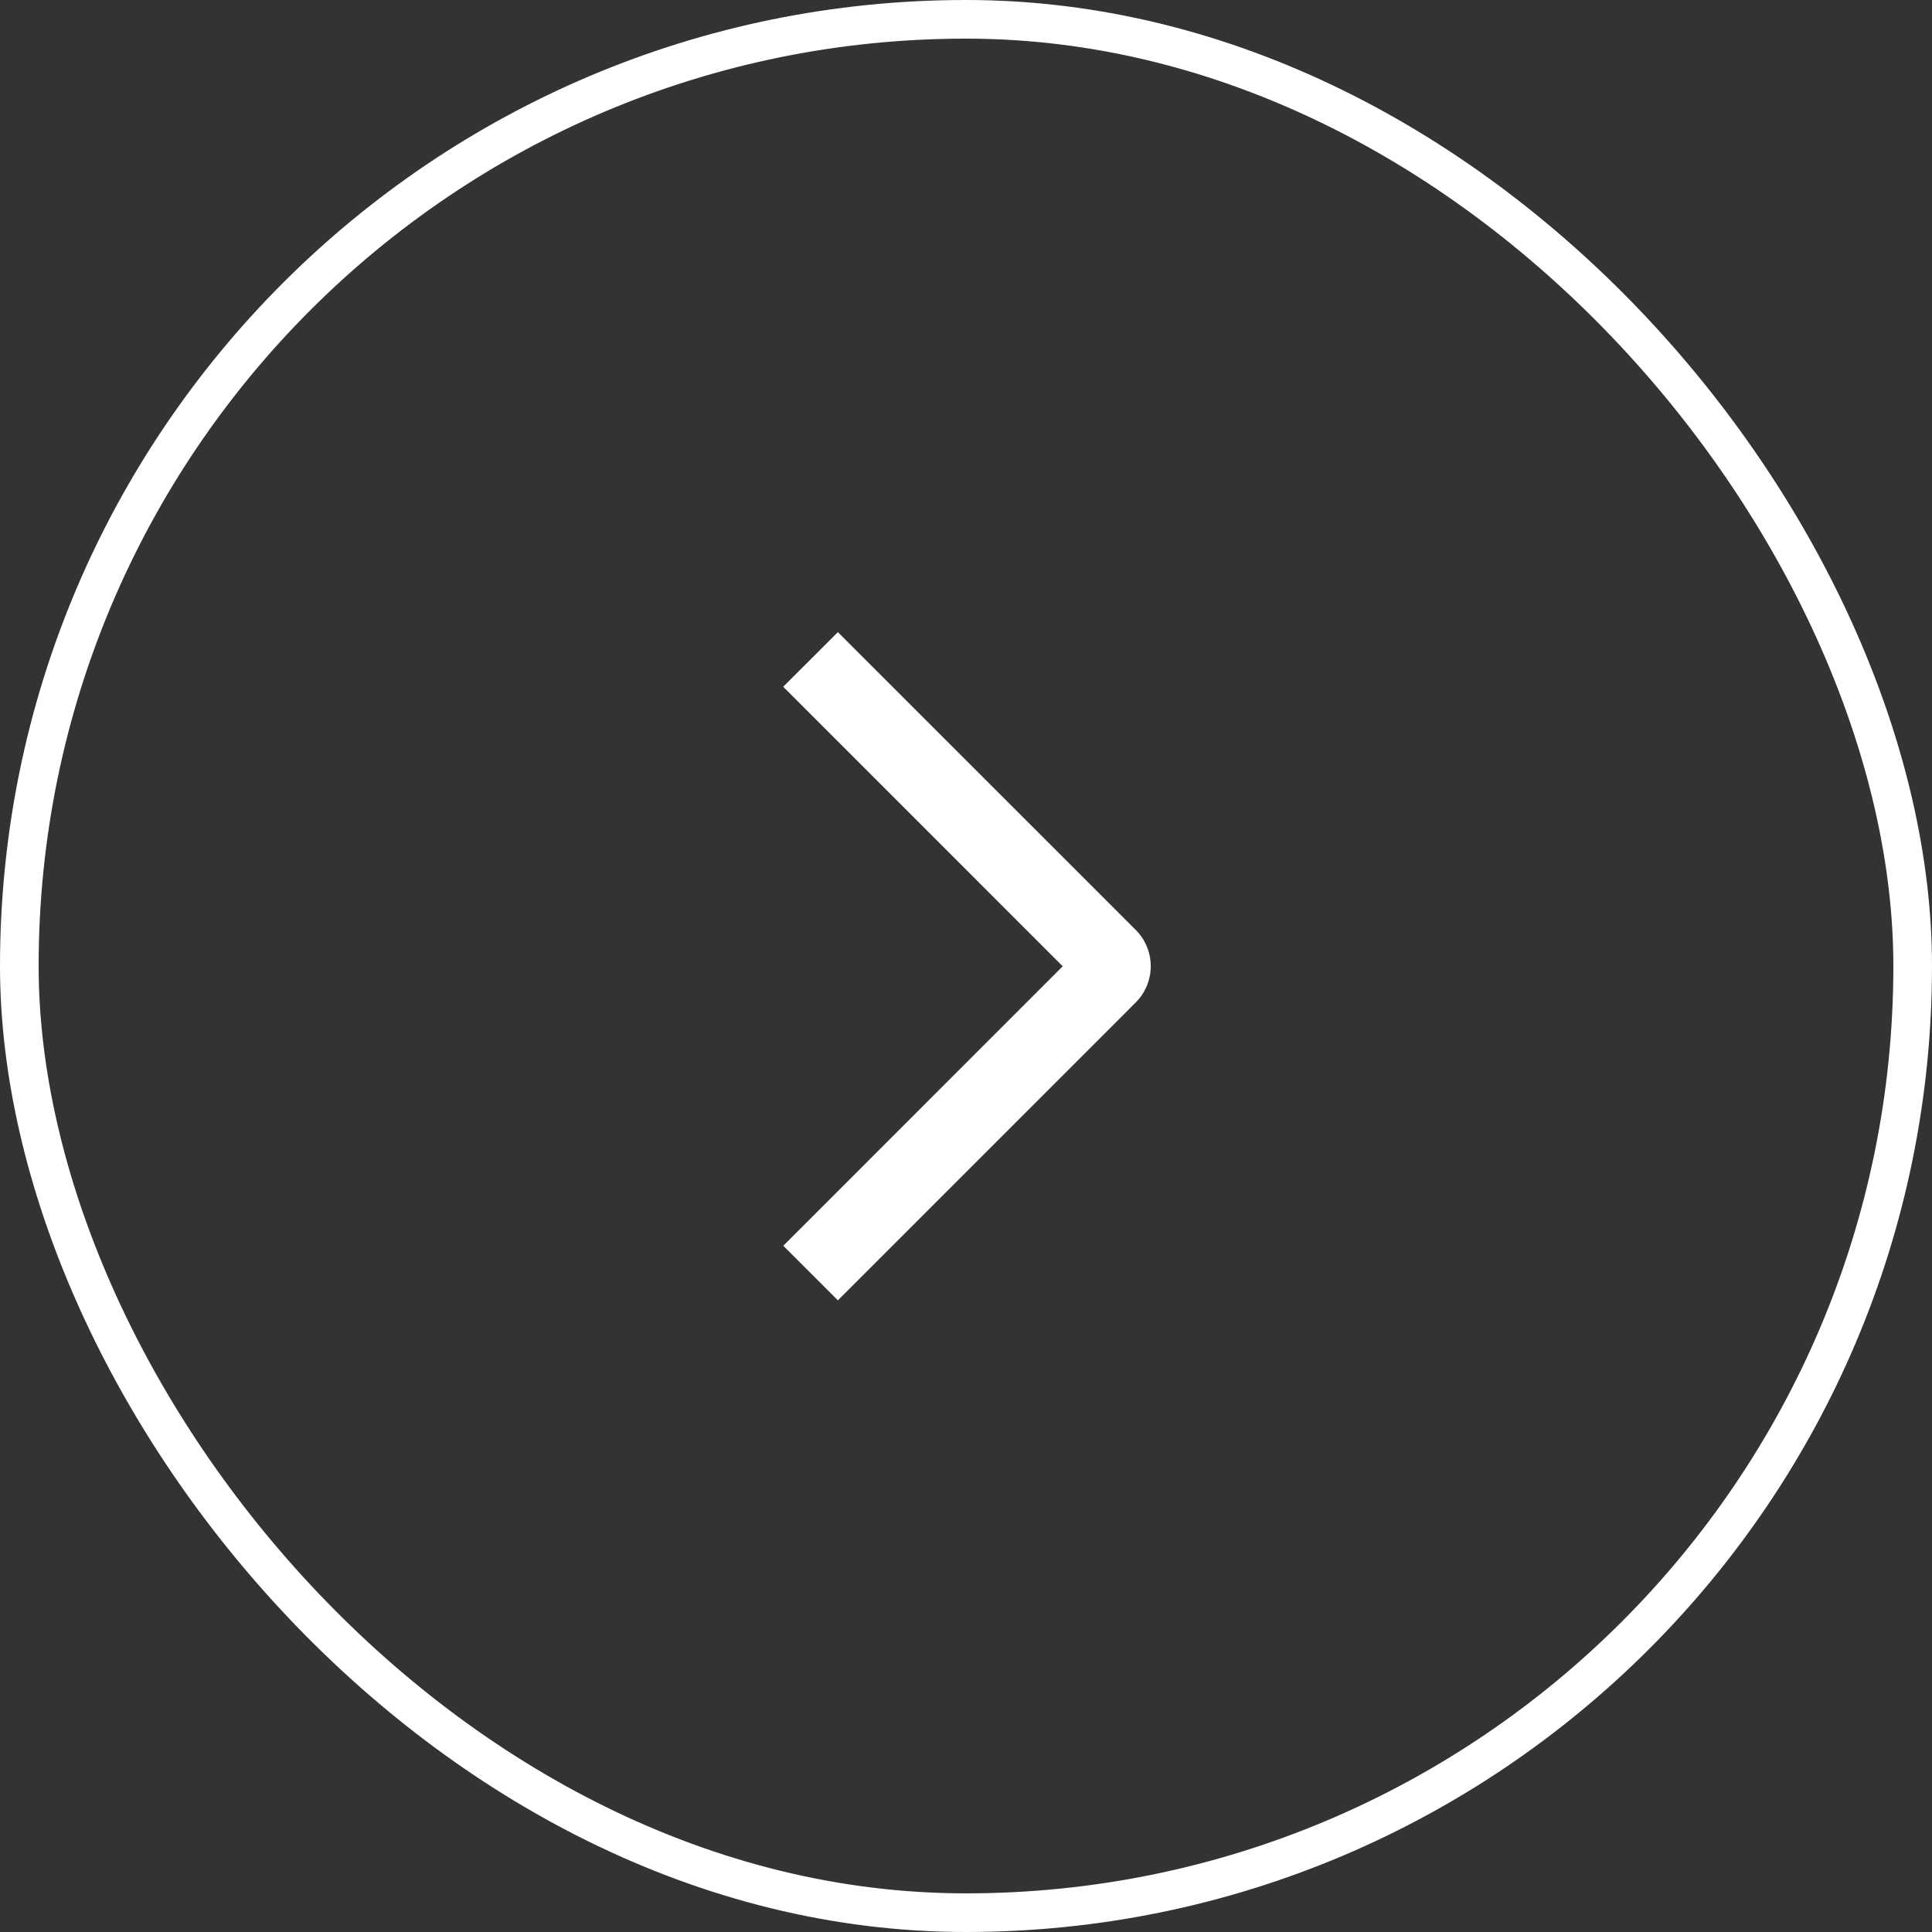
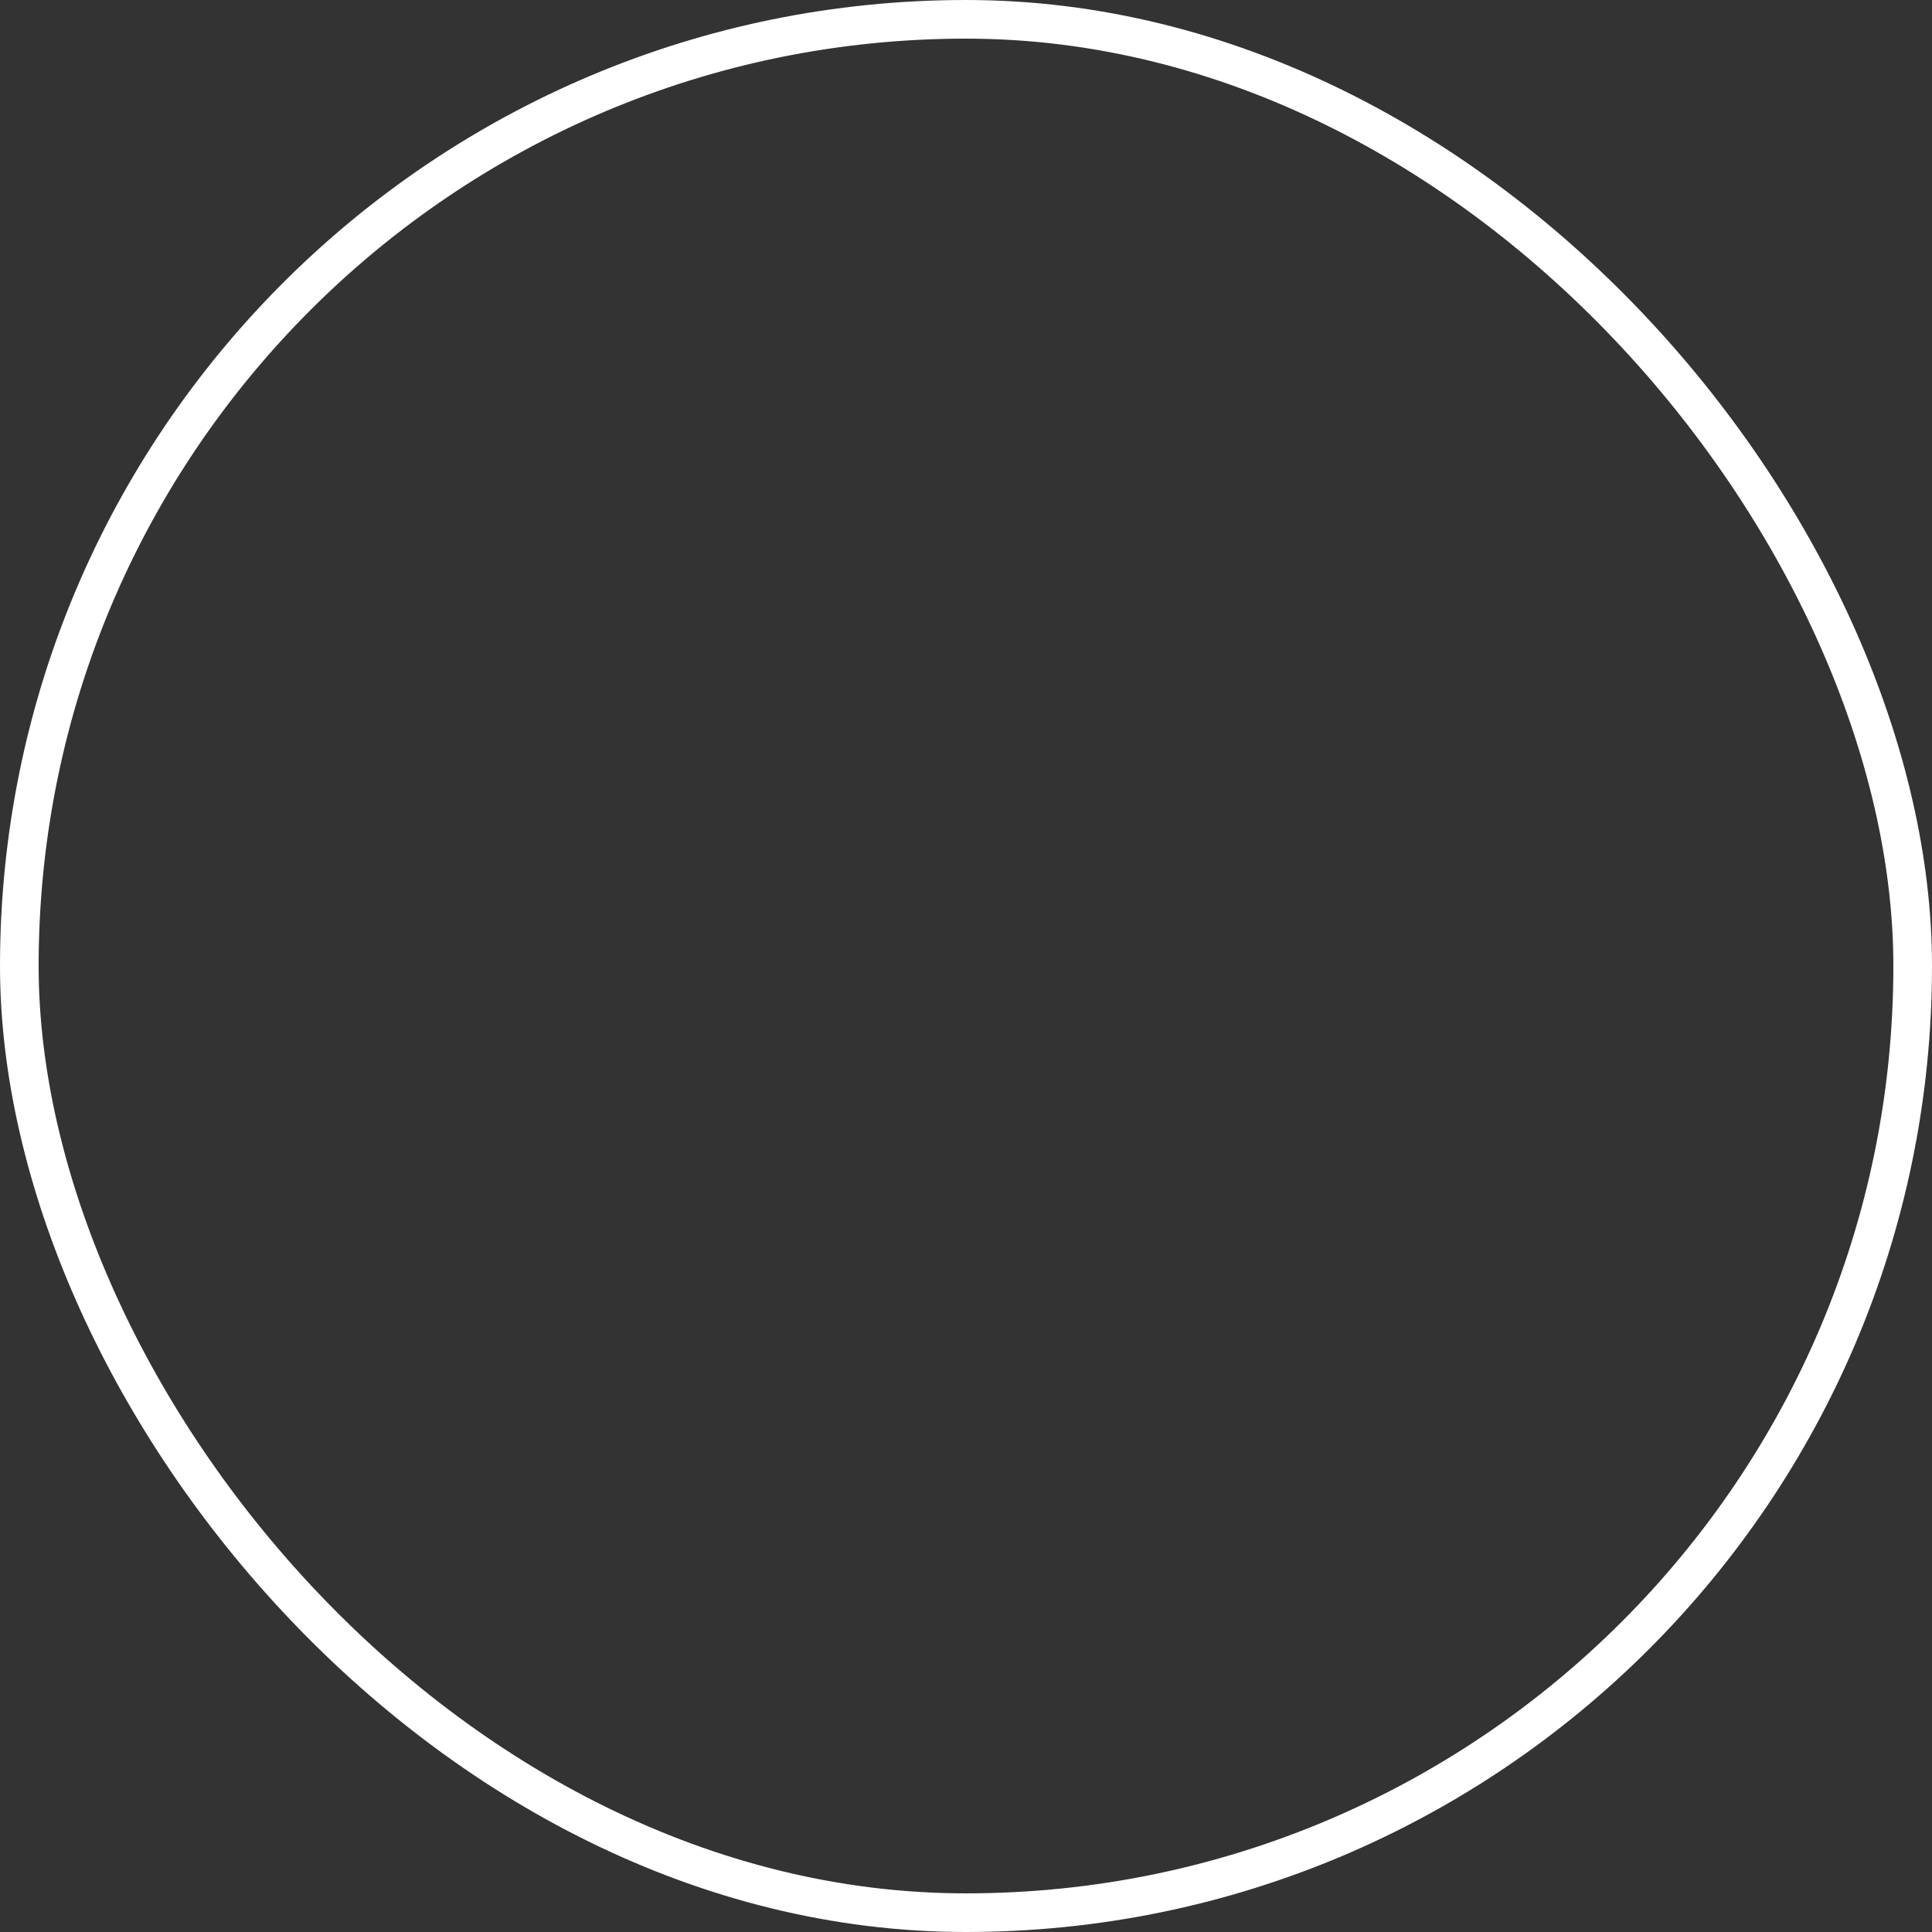
<svg xmlns="http://www.w3.org/2000/svg" width="50" height="50" viewBox="0 0 50 50" fill="none">
  <rect x="0" y="0" width="50" height="50" fill="#333333" stroke="none" />
  <rect x="0.5" y="0.5" width="49" height="49" rx="24.5" stroke="white" />
-   <path d="M20.269 17.773L21.684 16.36L29.389 24.063C29.514 24.186 29.612 24.333 29.679 24.494C29.747 24.656 29.781 24.83 29.781 25.005C29.781 25.18 29.747 25.353 29.679 25.515C29.612 25.677 29.514 25.823 29.389 25.947L21.684 33.653L20.271 32.24L27.503 25.007L20.269 17.773Z" fill="white" />
</svg>